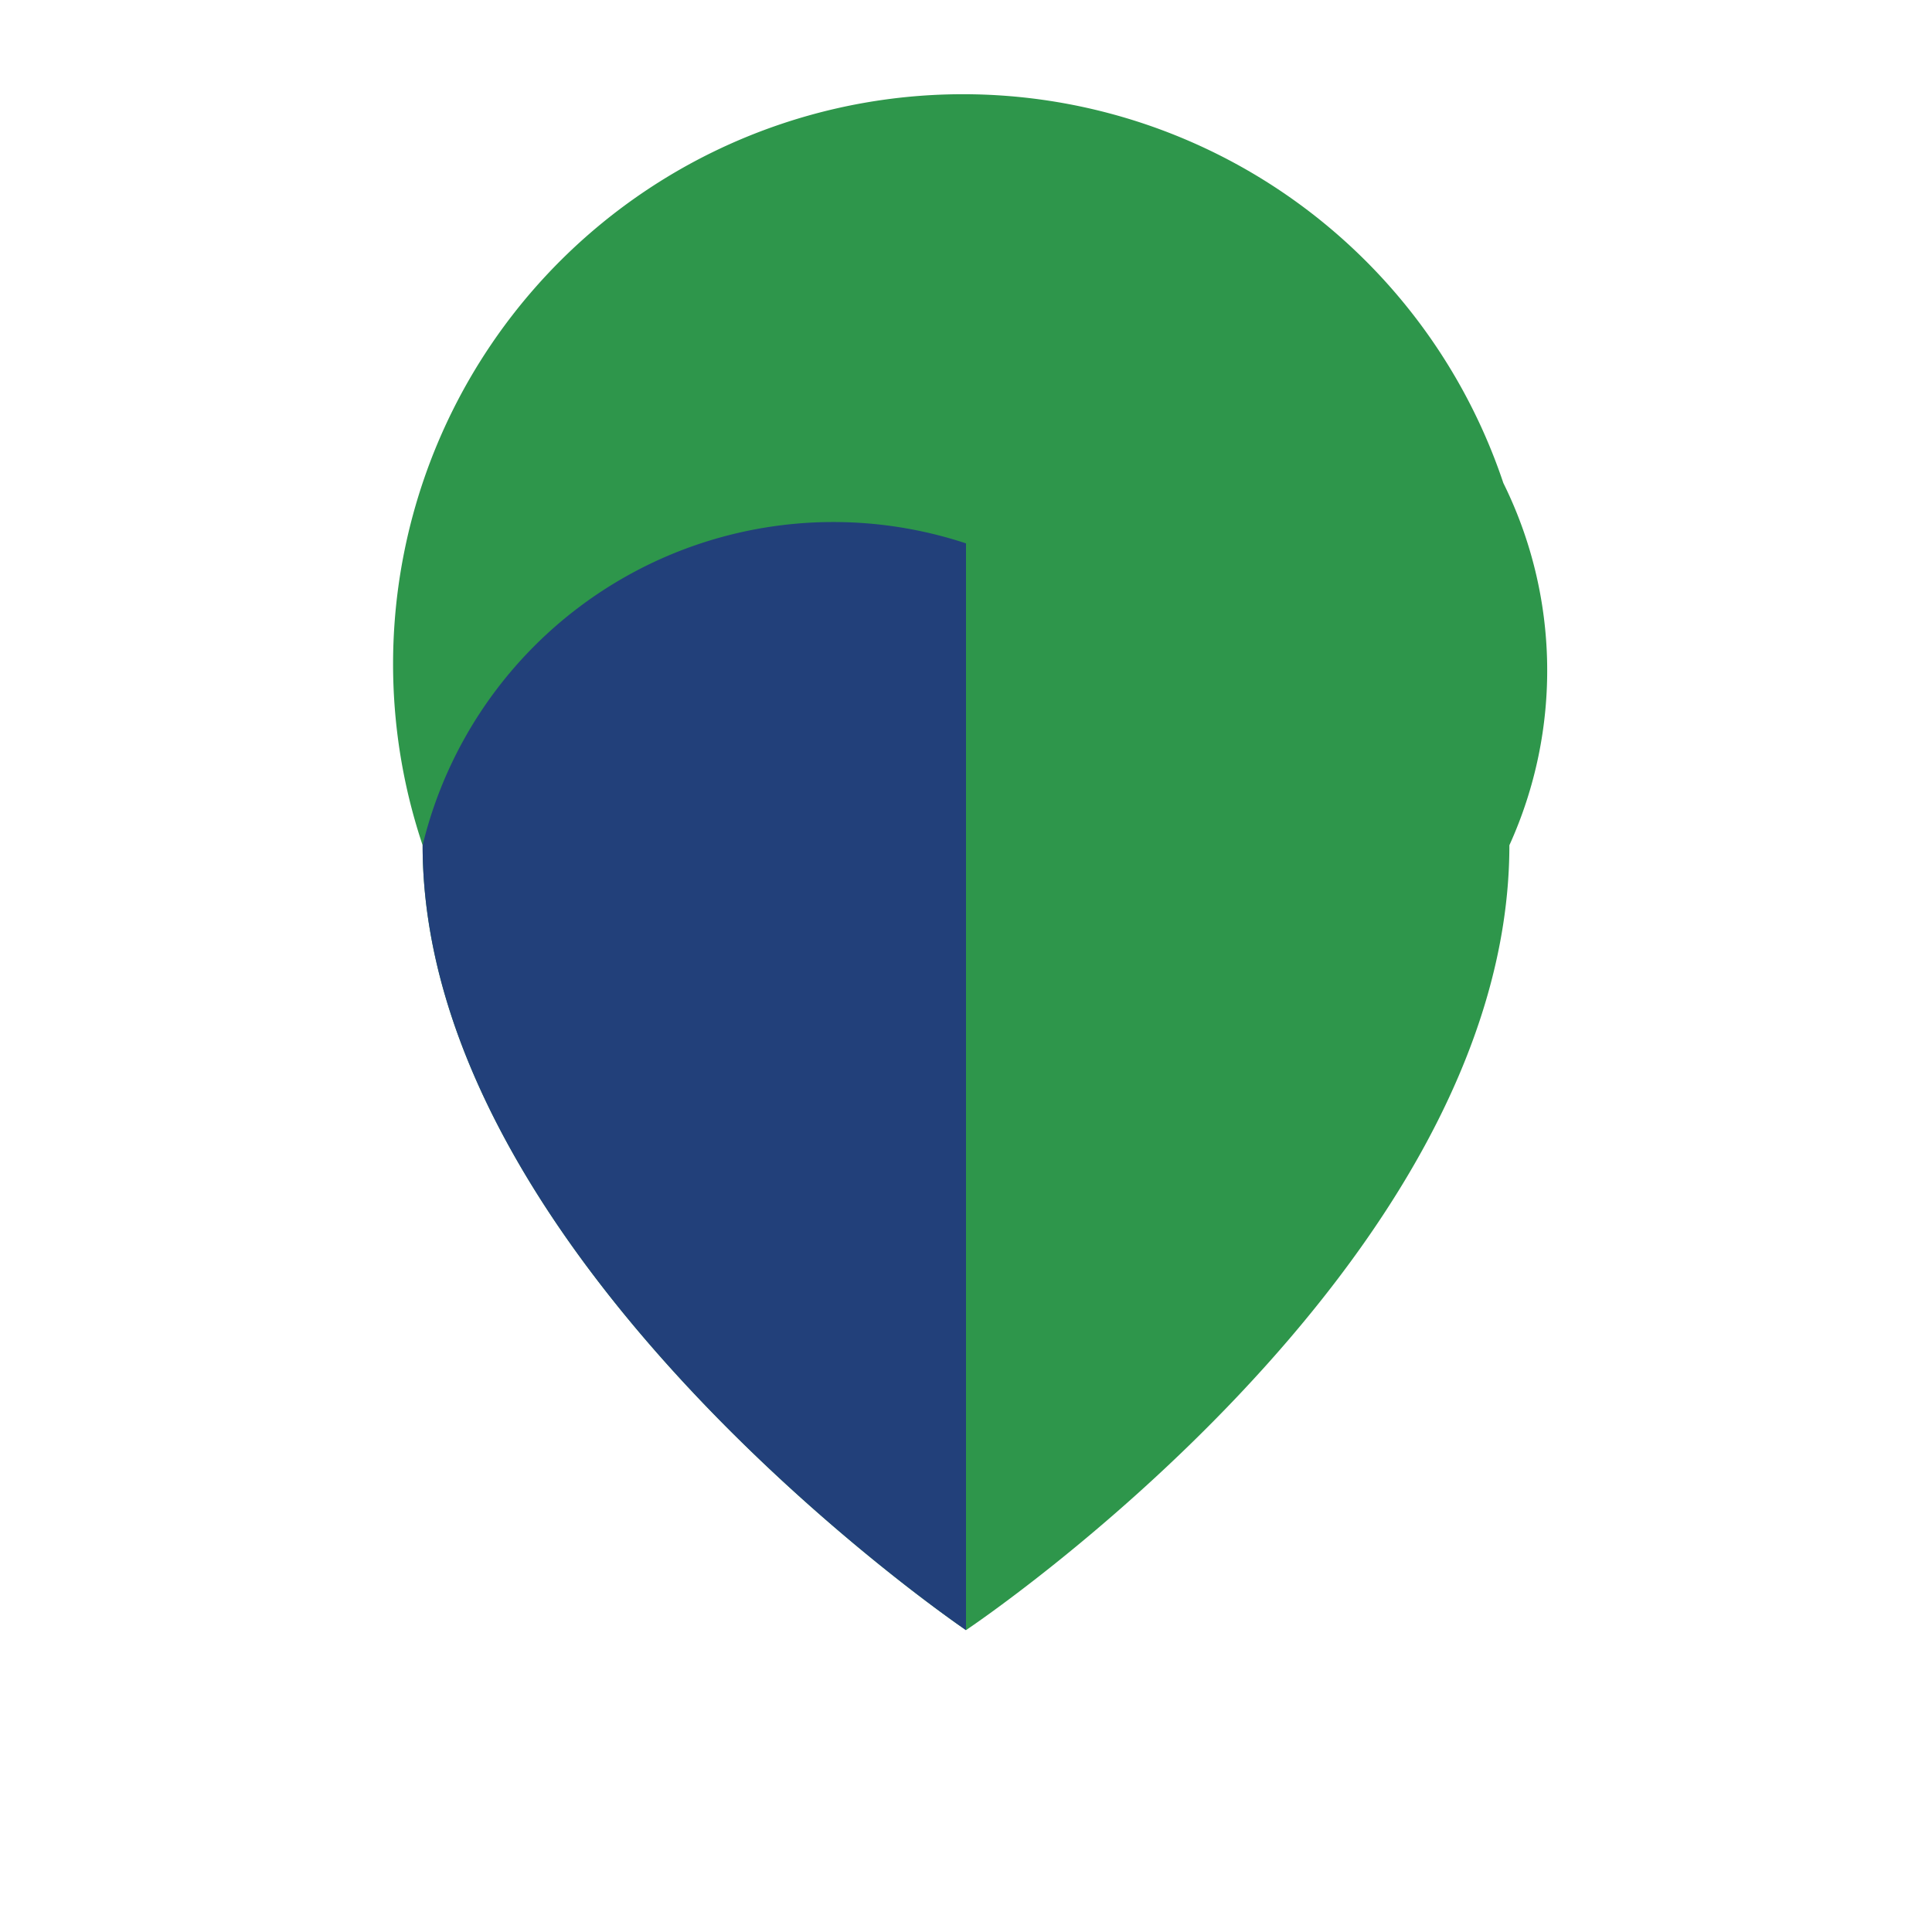
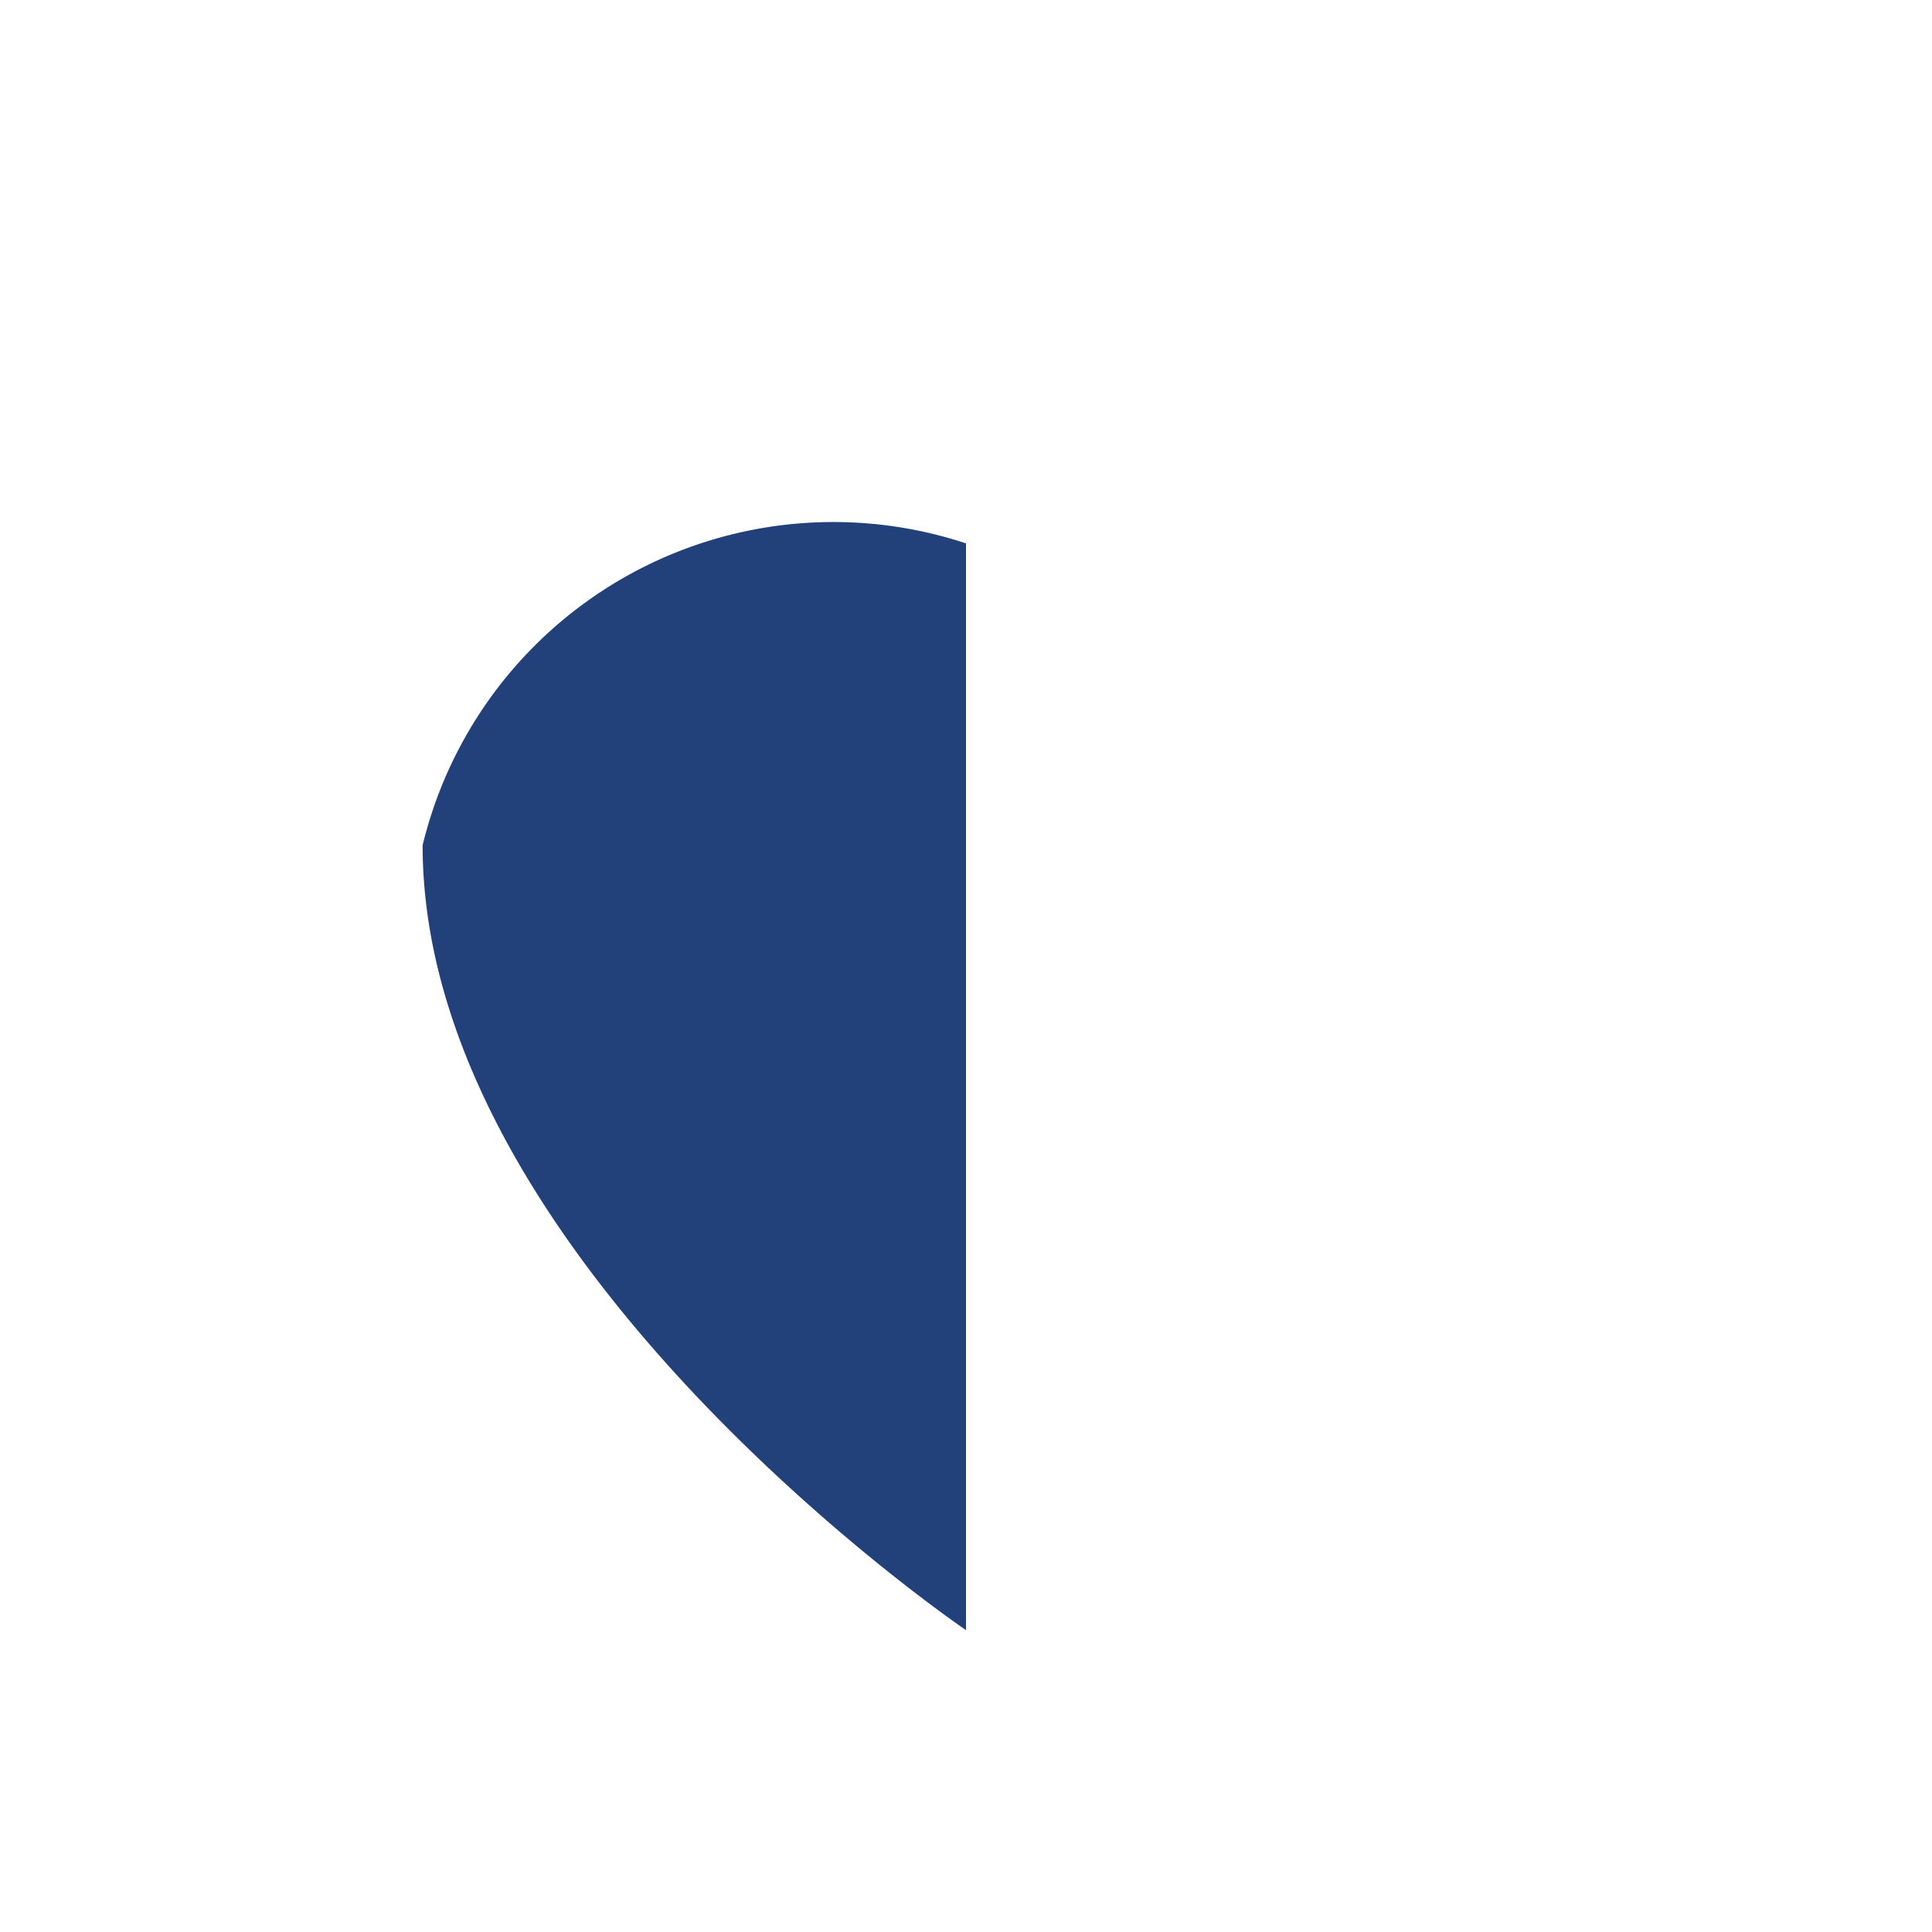
<svg xmlns="http://www.w3.org/2000/svg" width="32" height="32" viewBox="0 0 32 32">
-   <path d="M16 27s-9-6.1-9-13A7 7 0 0124.9 8 7 7 0 0125 14c0 7-9 13-9 13z" fill="#2E964B" />
  <path d="M16 27V9a7 7 0 00-9 5c0 6.9 9 13 9 13z" fill="#22407A" />
</svg>